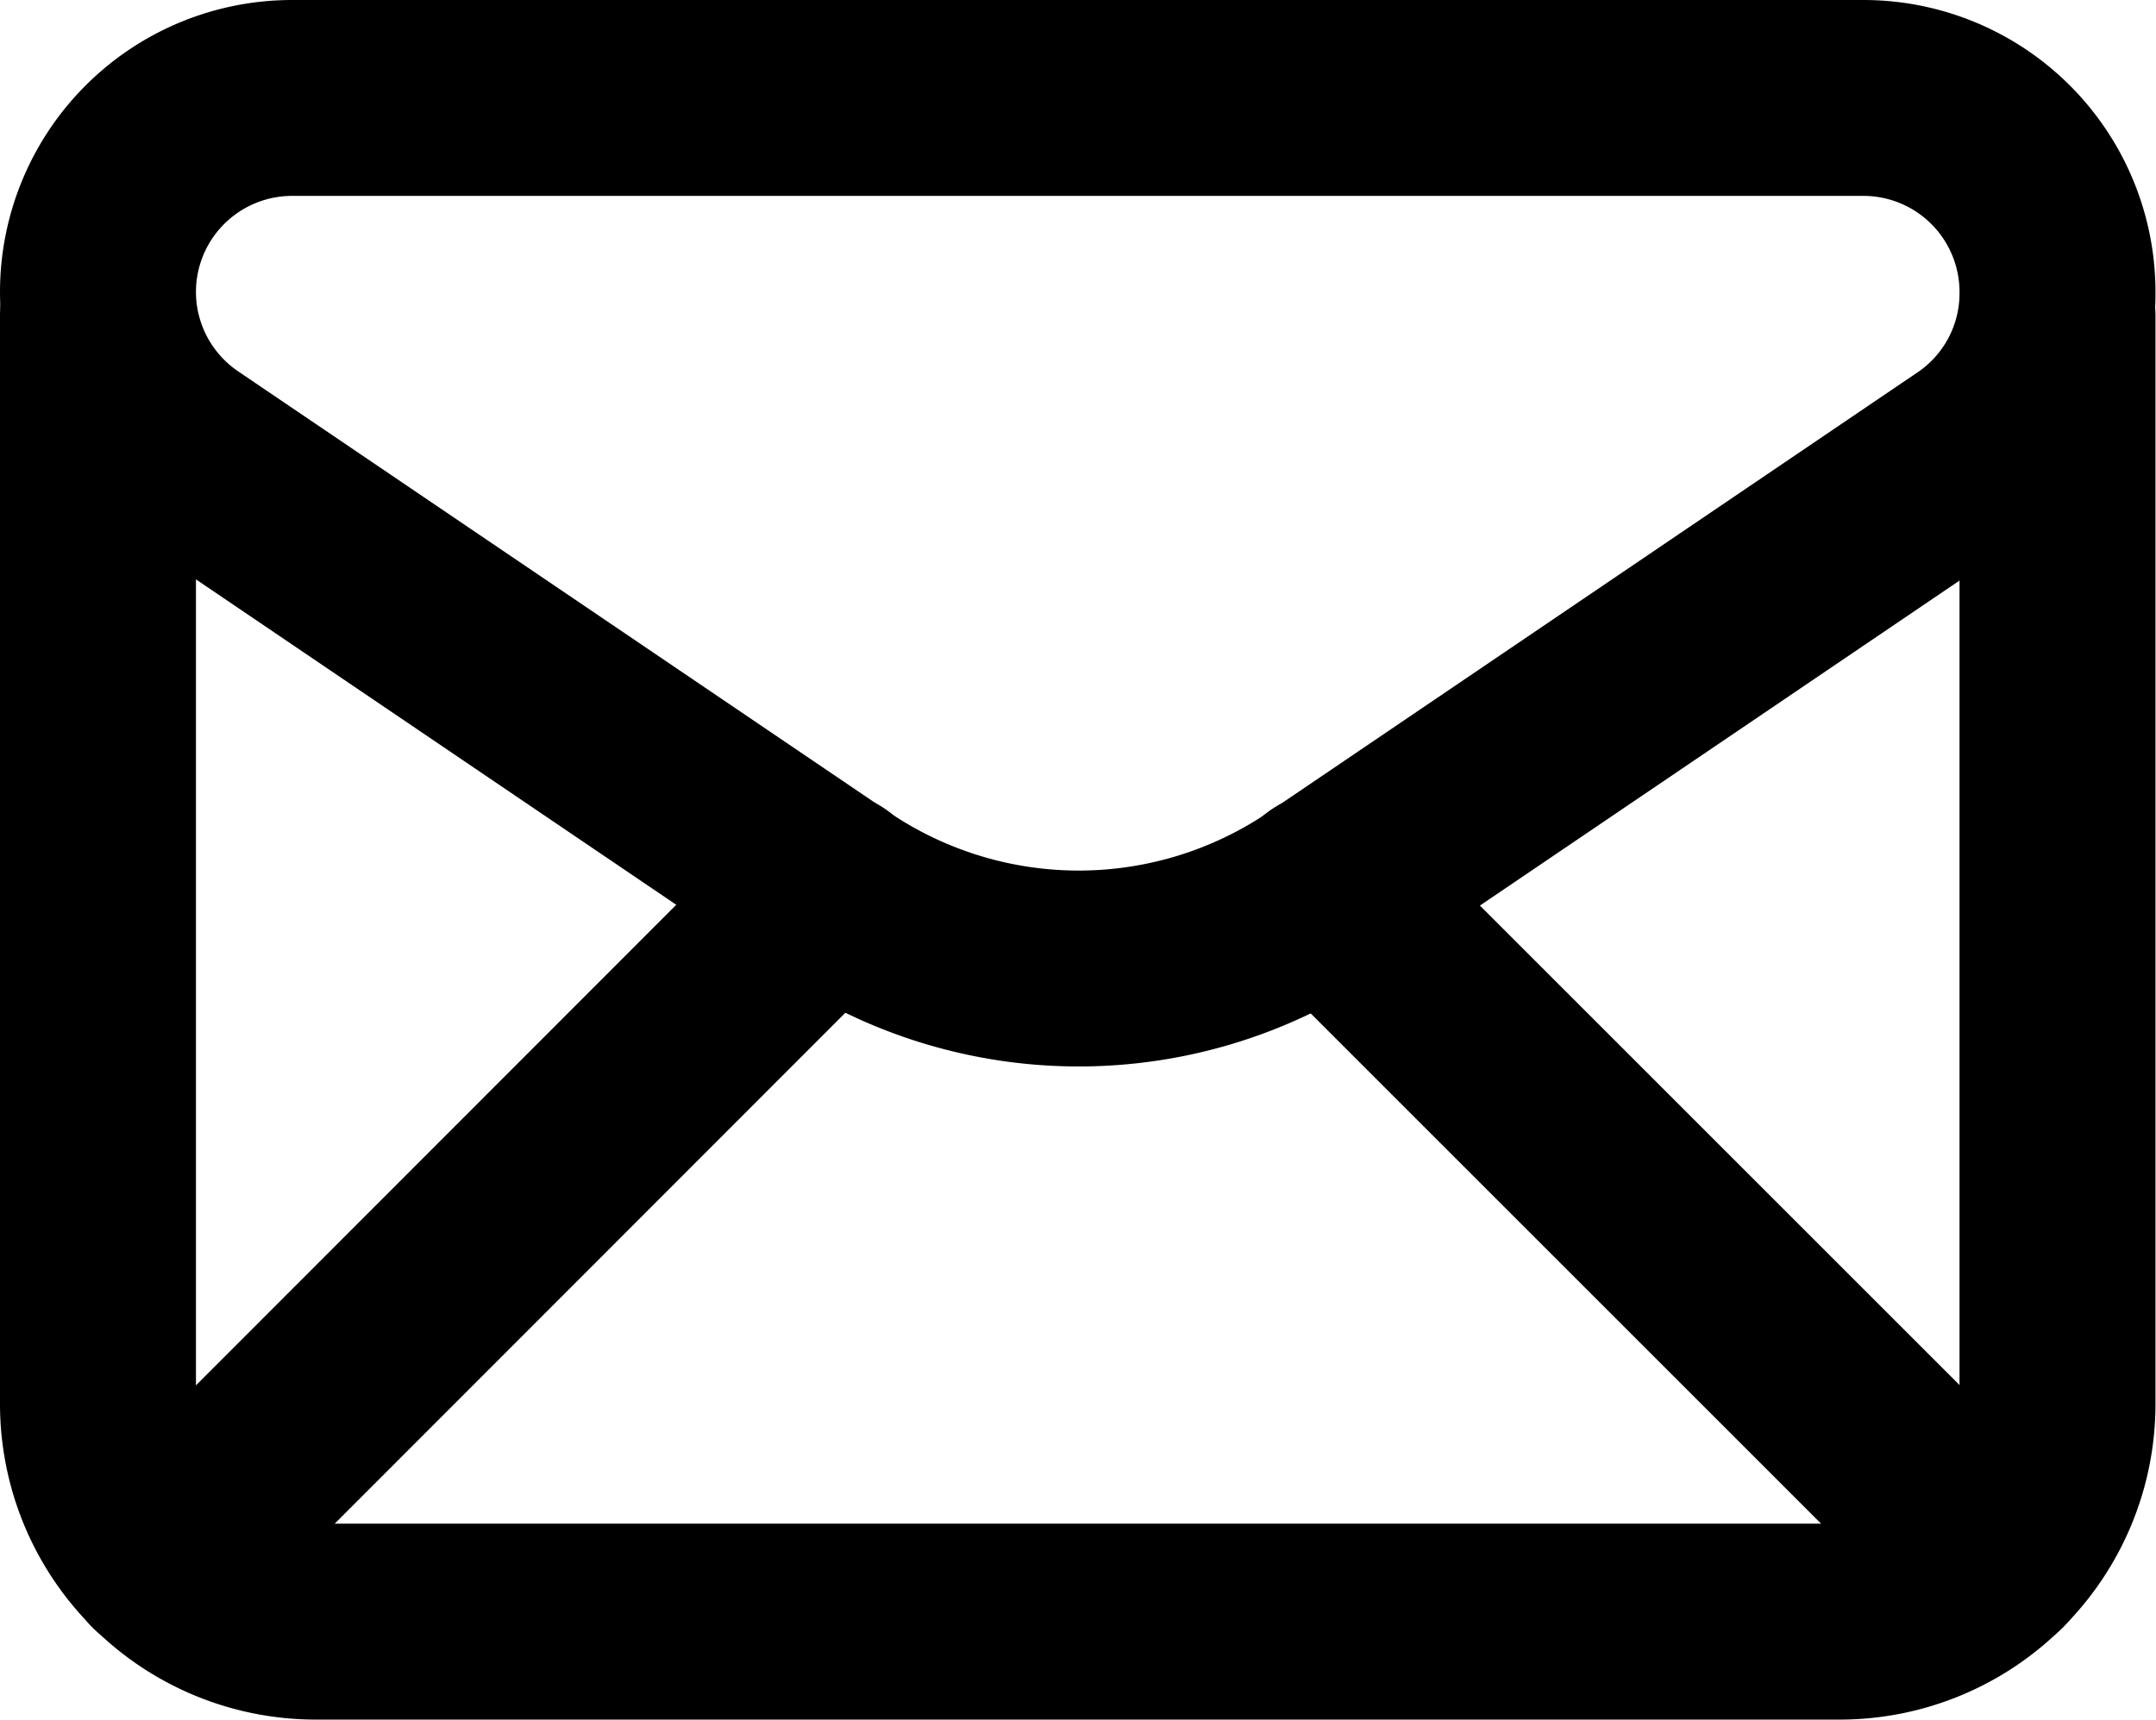
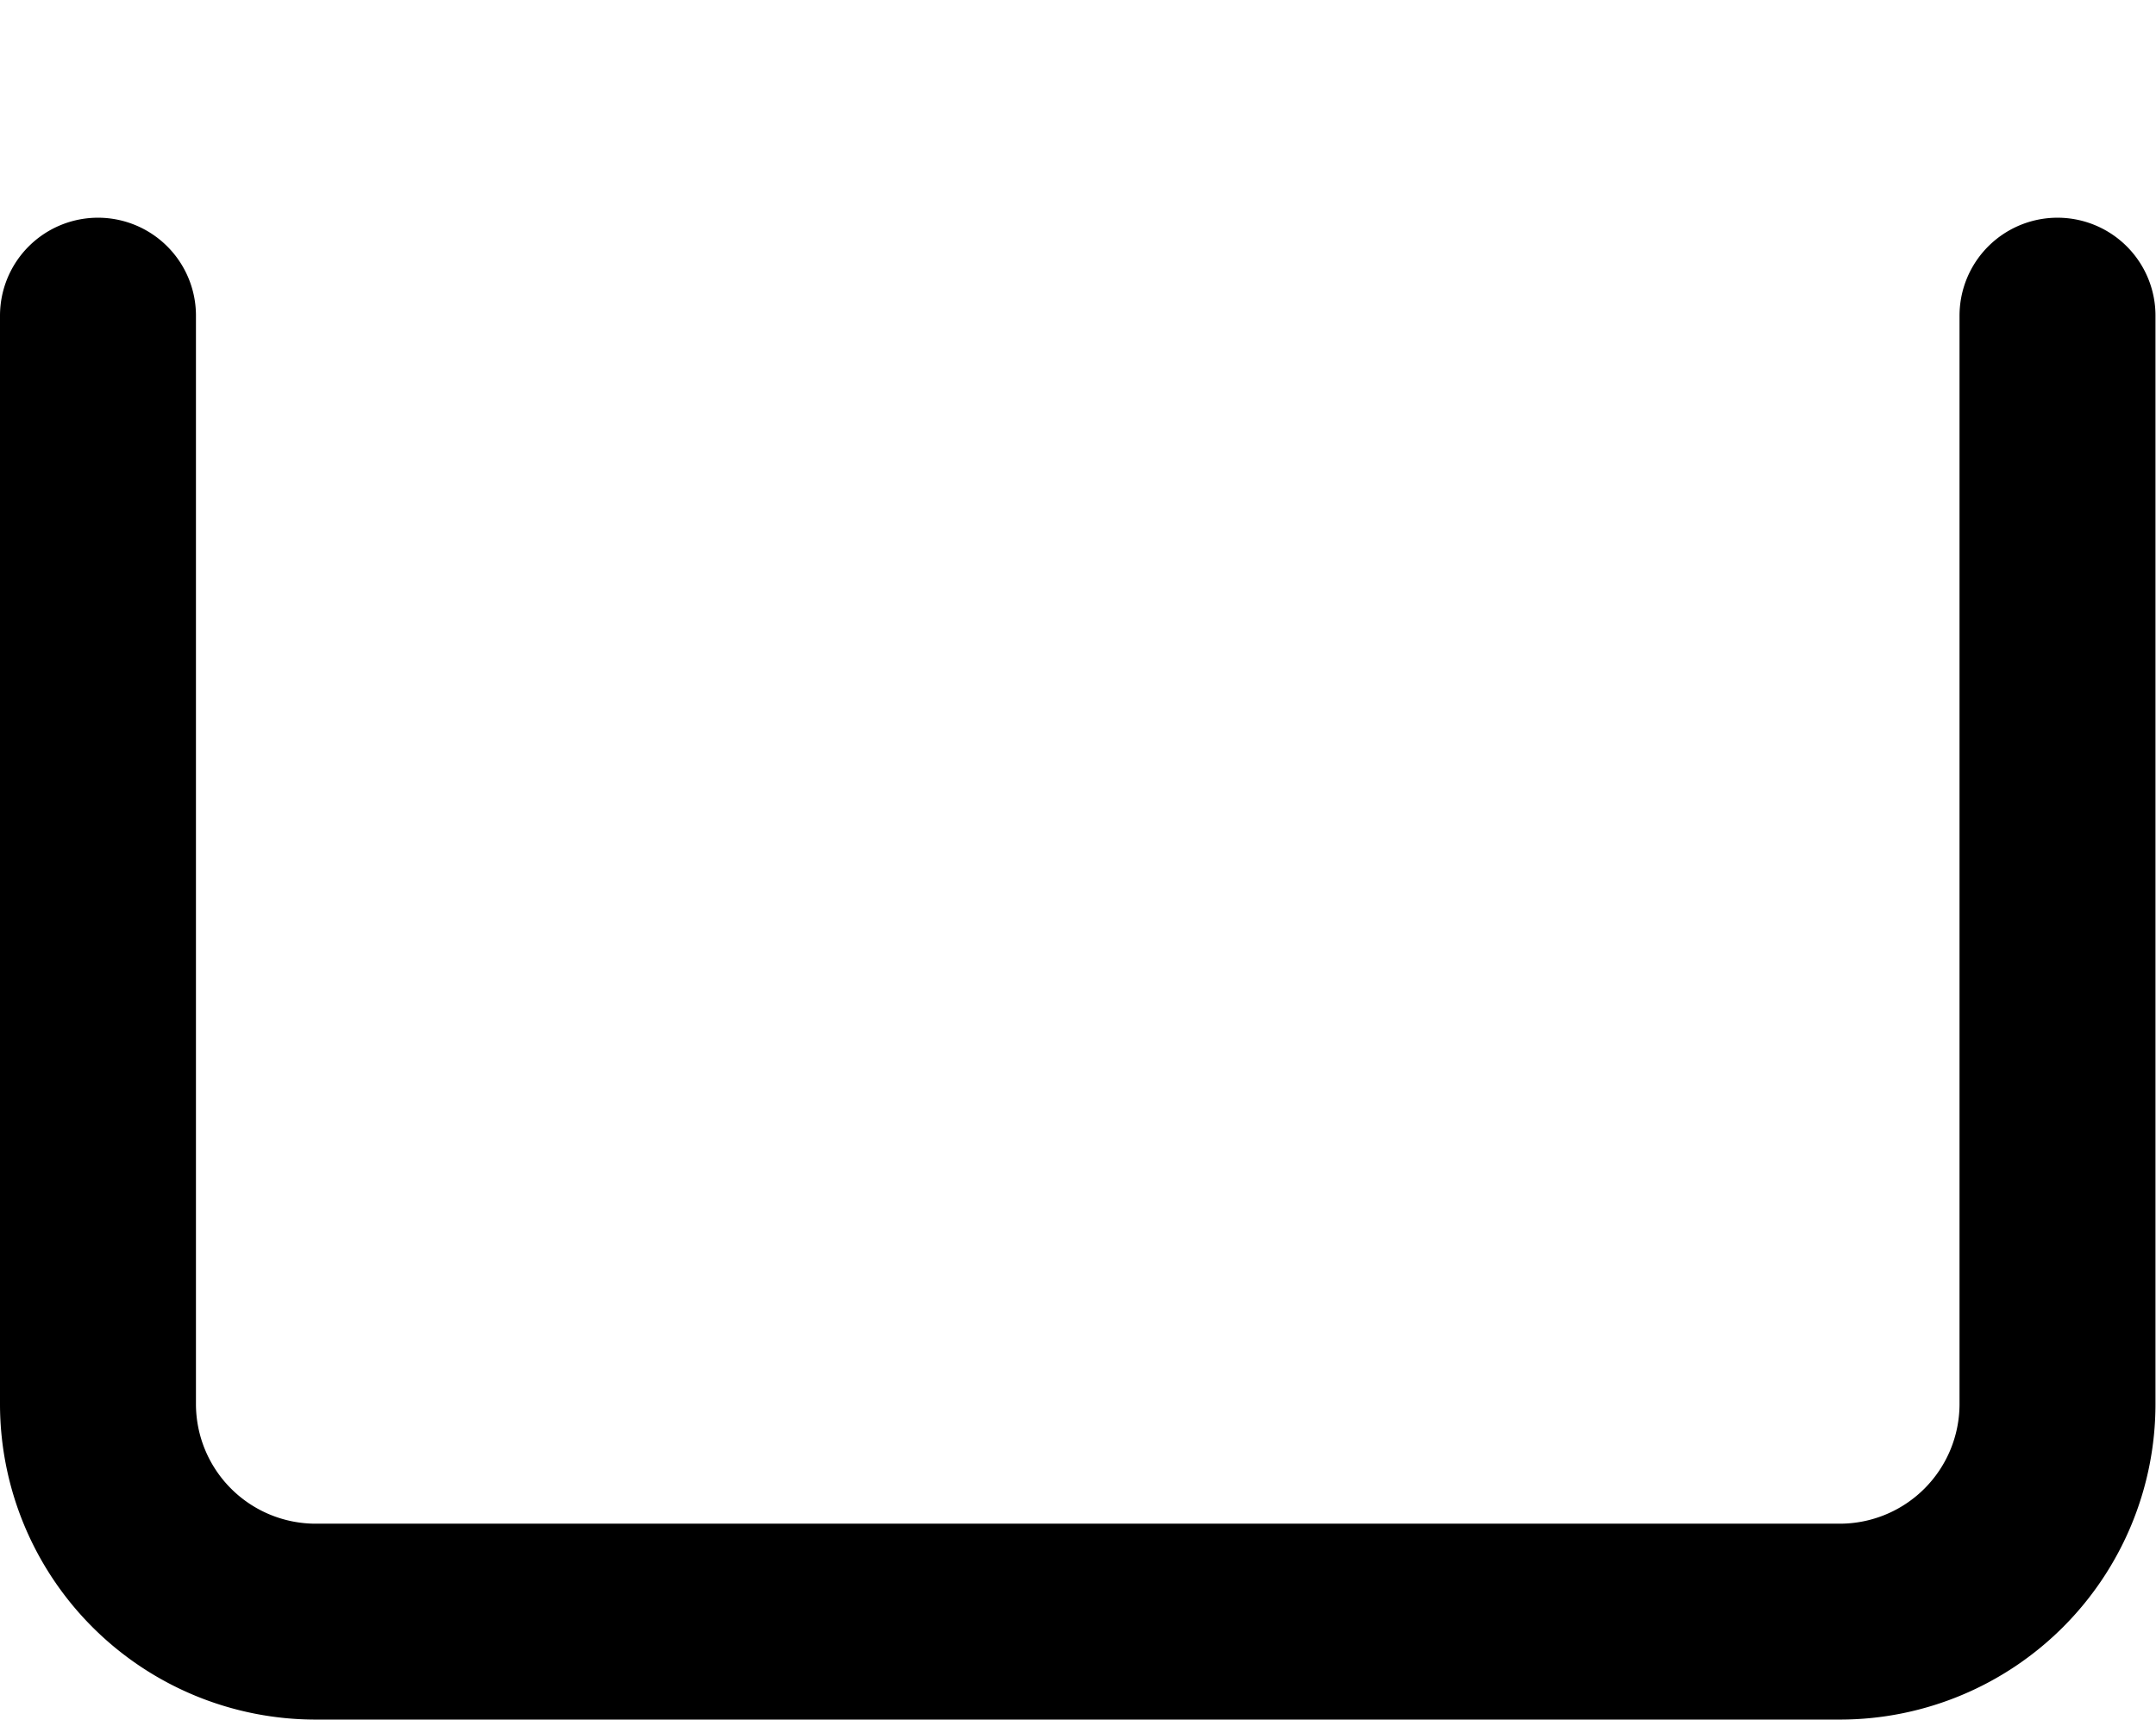
<svg xmlns="http://www.w3.org/2000/svg" width="16.504" height="13.169" viewBox="0 0 16.504 13.169">
  <g id="Emails_Letter_Mail" data-name="Emails, Letter, Mail" transform="translate(-2.25 -4.25)">
-     <path id="Pfad_13" data-name="Pfad 13" d="M3,6.485H3a1.485,1.485,0,0,0,.652,1.229l4.985,3.378a3.335,3.335,0,0,0,3.741,0l4.973-3.371A1.481,1.481,0,0,0,18,6.494V6.485A1.486,1.486,0,0,0,16.518,5H4.485A1.486,1.486,0,0,0,3,6.485Z" fill="none" stroke="#000" stroke-linecap="round" stroke-linejoin="round" stroke-width="1.5" />
    <path id="Pfad_14" data-name="Pfad 14" d="M3,7v8.335A1.667,1.667,0,0,0,4.667,17H16.336A1.667,1.667,0,0,0,18,15.335V7" transform="translate(0 -0.333)" fill="none" stroke="#000" stroke-linecap="round" stroke-linejoin="round" stroke-width="1.5" />
-     <path id="Pfad_15" data-name="Pfad 15" d="M3.586,17.392,8.7,12.274" transform="translate(-0.098 -1.211)" fill="none" stroke="#000" stroke-linecap="round" stroke-linejoin="round" stroke-width="1.5" />
-     <path id="Pfad_16" data-name="Pfad 16" d="M14.281,12.281l5.11,5.11" transform="translate(-1.878 -1.212)" fill="none" stroke="#000" stroke-linecap="round" stroke-linejoin="round" stroke-width="1.5" />
  </g>
</svg>